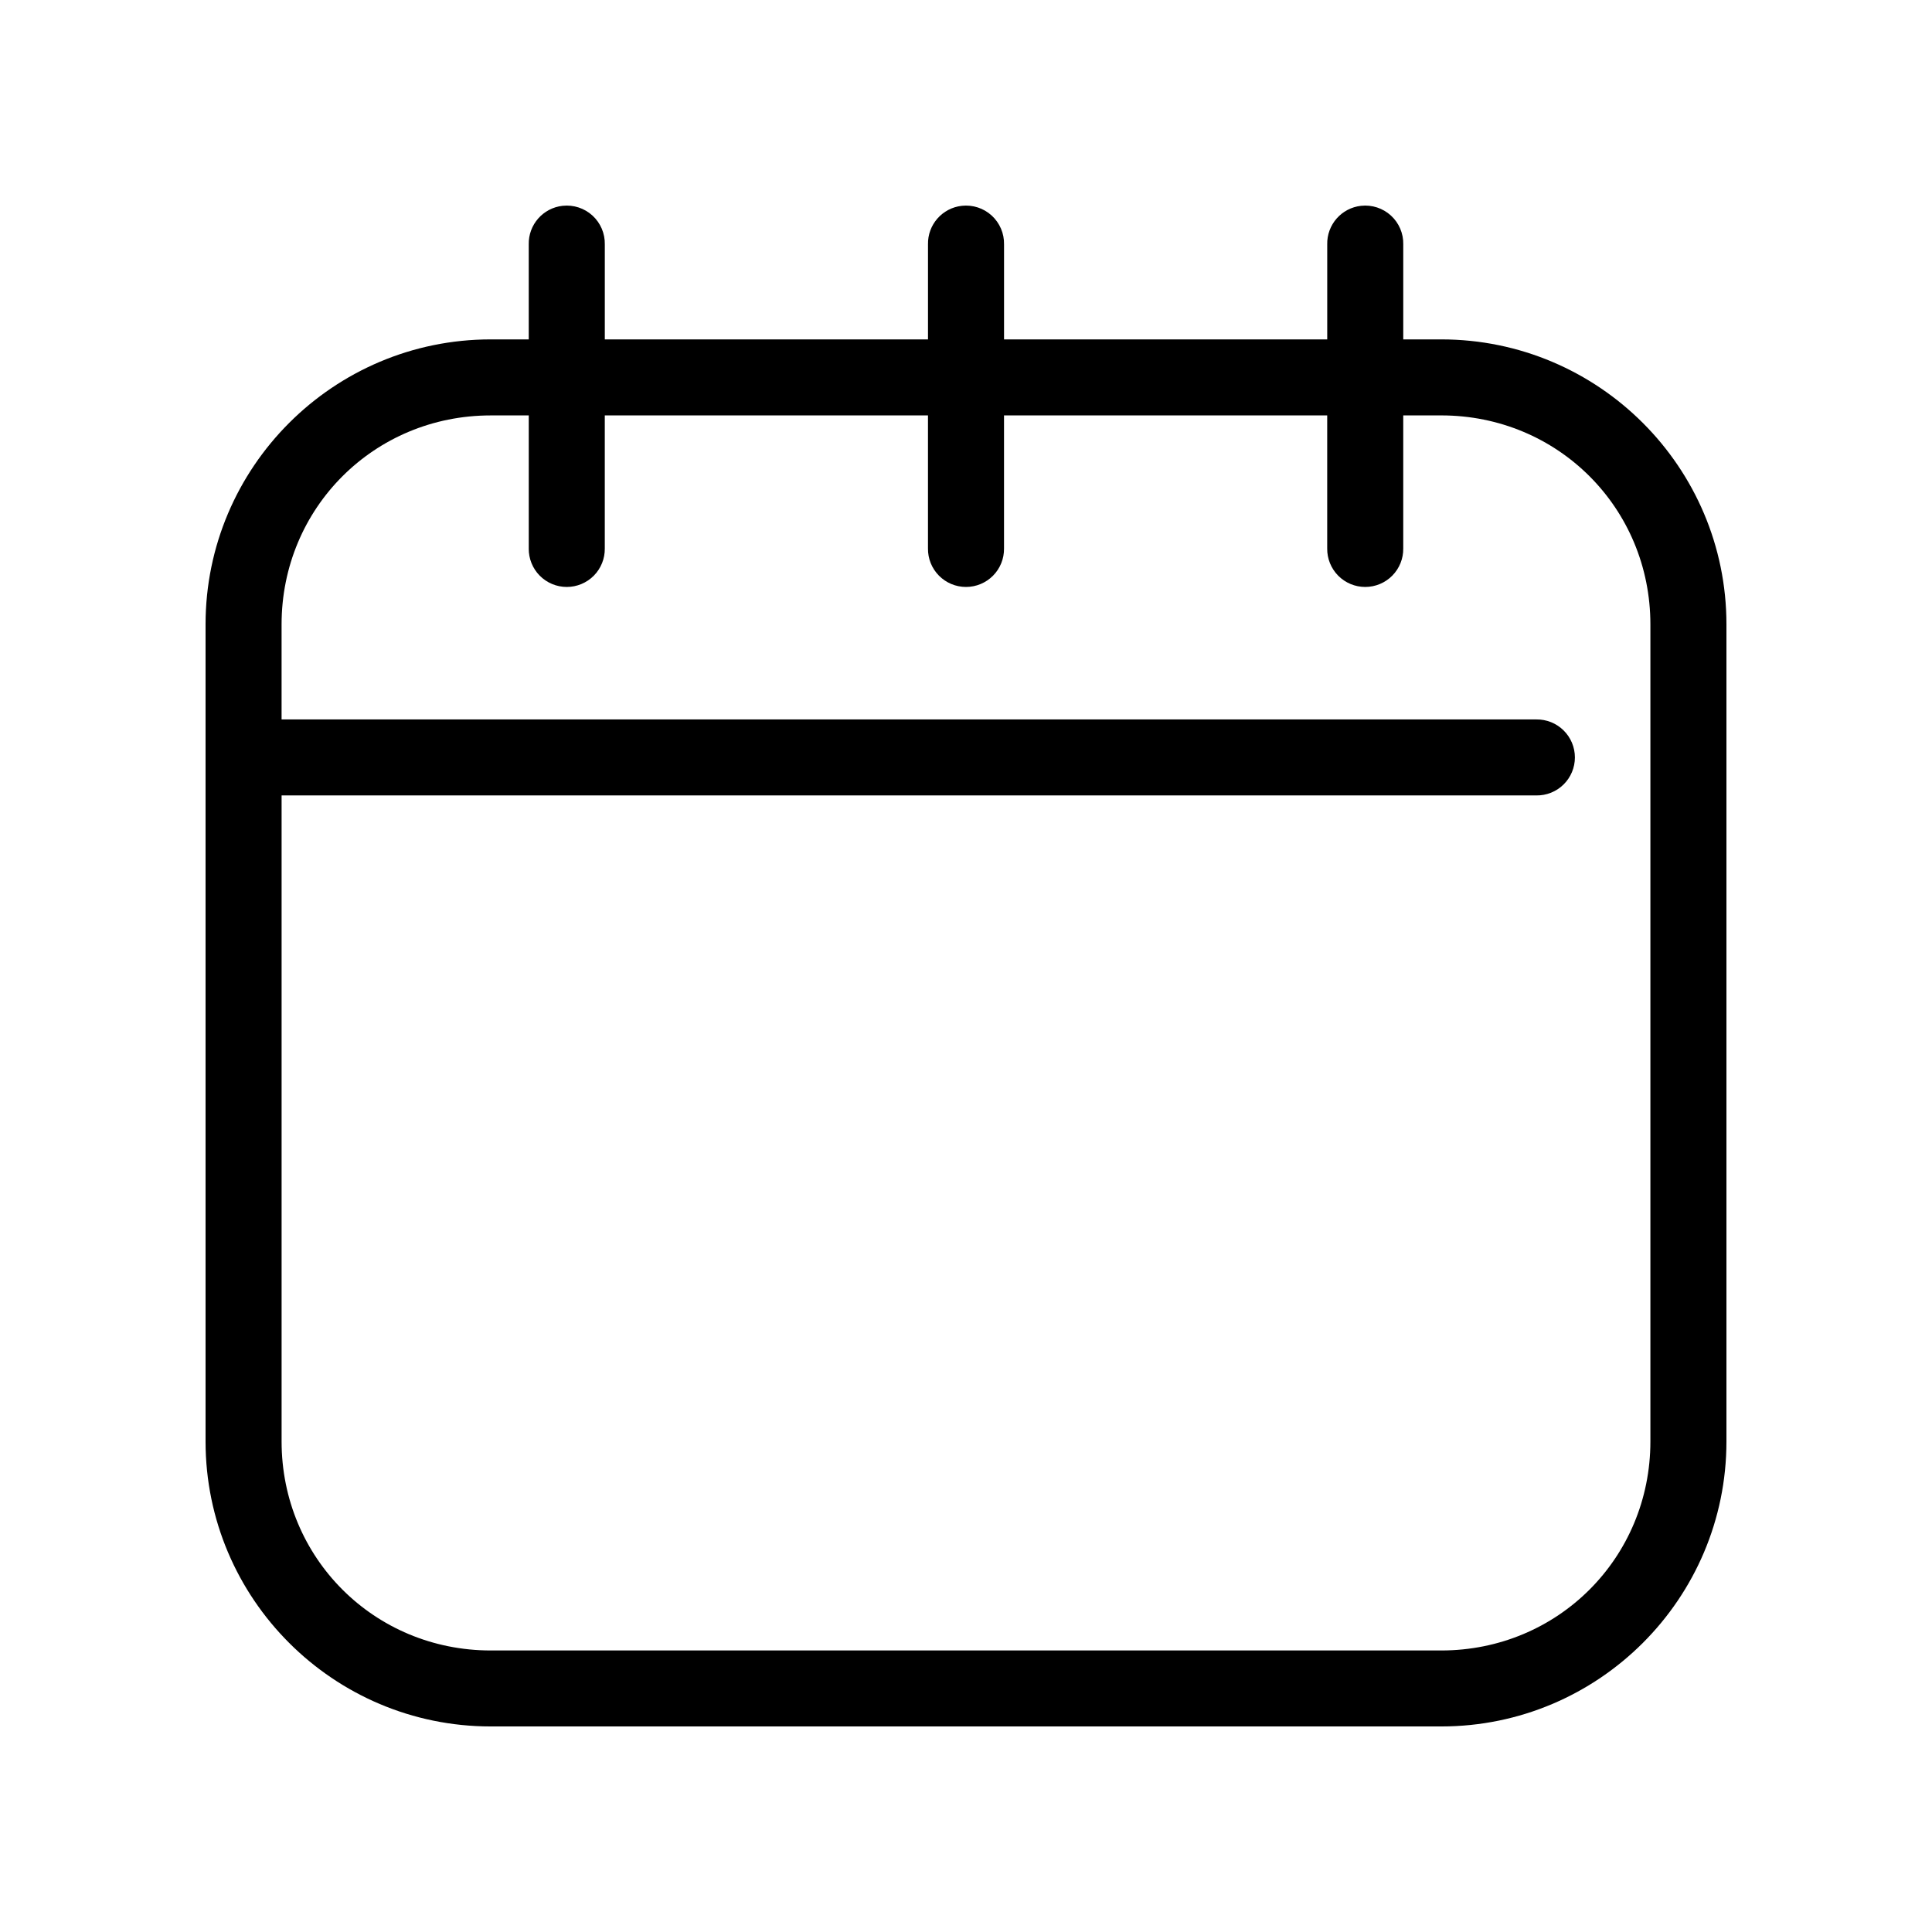
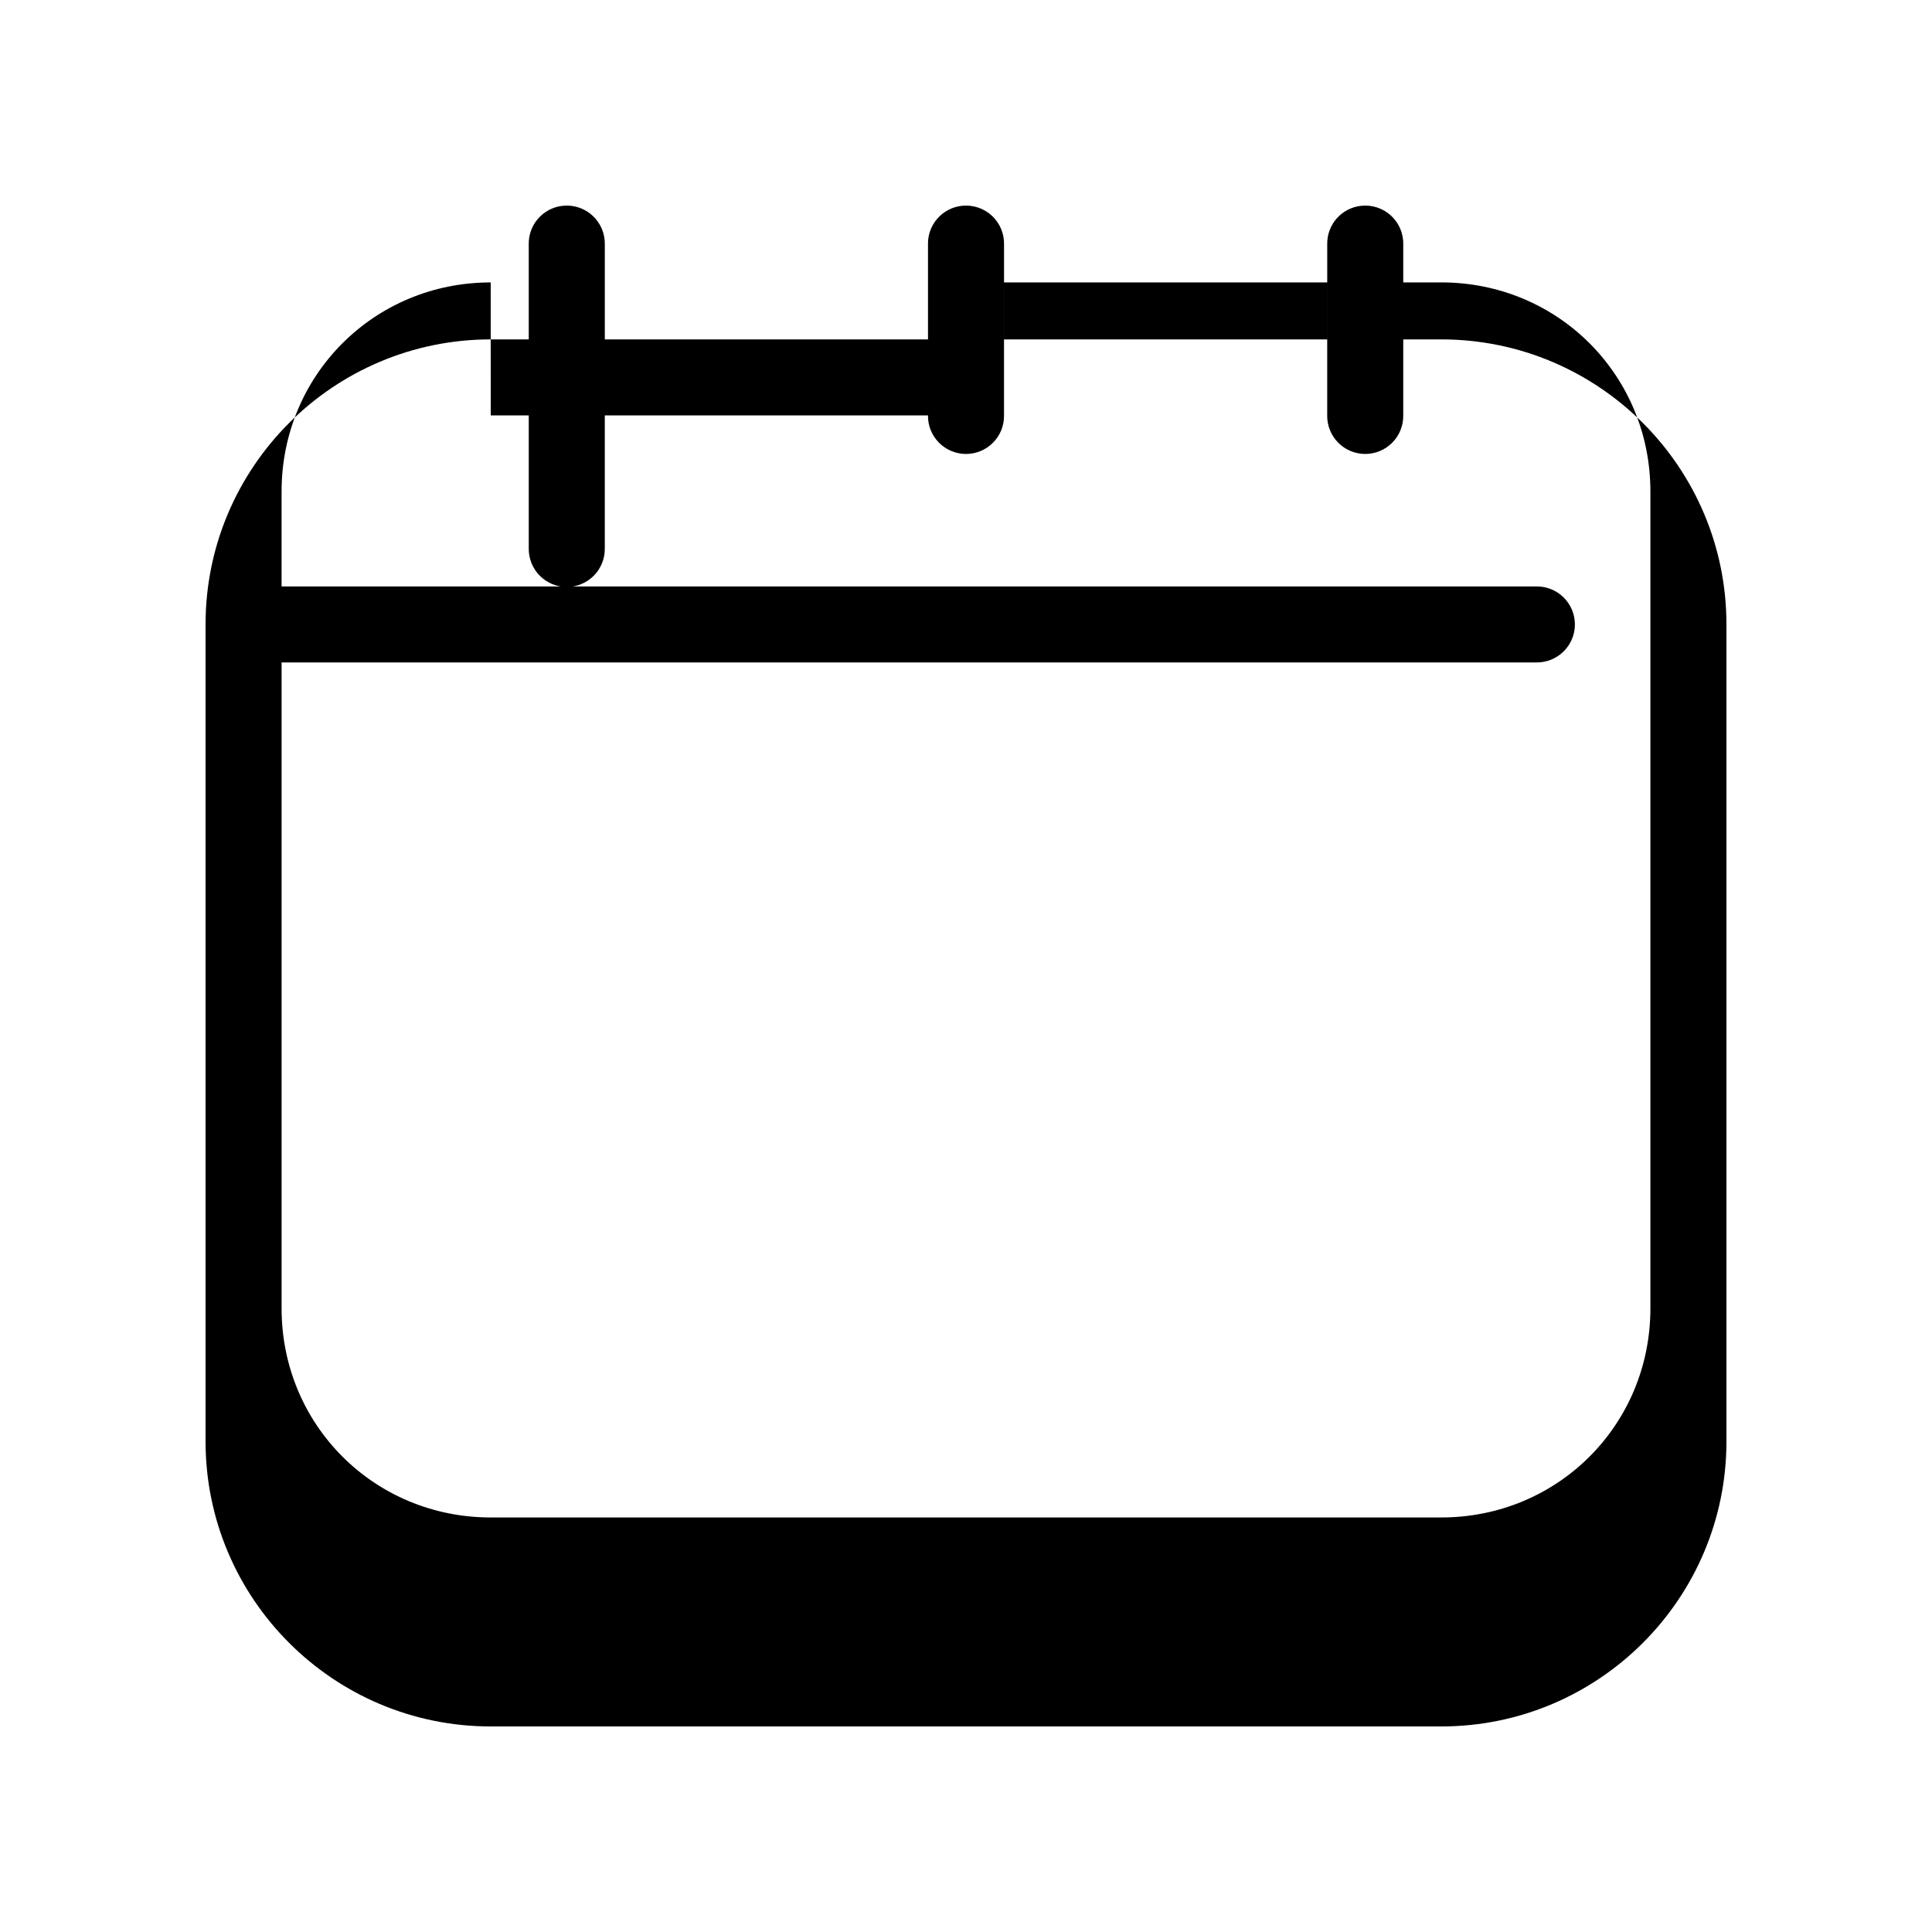
<svg xmlns="http://www.w3.org/2000/svg" fill="#000000" width="800px" height="800px" version="1.1" viewBox="144 144 512 512">
-   <path d="m293.1 198.54c-5.191 0.57-9.086 5.008-8.977 10.227v25.176h-10.078c-41.691 0-75.57 33.859-75.57 75.531v216.52c0 41.668 33.879 75.531 75.57 75.531h251.91c41.691 0 75.57-33.859 75.57-75.531v-216.52c0-41.668-33.879-75.531-75.57-75.531h-10.078v-25.176h0.004c0.062-2.898-1.129-5.684-3.269-7.644-2.141-1.957-5.023-2.898-7.91-2.582-5.191 0.57-9.086 5.008-8.973 10.227v25.176h-85.648v-25.176c0.062-2.898-1.129-5.684-3.269-7.644-2.141-1.957-5.023-2.898-7.91-2.582-5.188 0.57-9.086 5.008-8.973 10.227v25.176h-85.648v-25.176c0.062-2.898-1.129-5.684-3.269-7.644-2.141-1.957-5.023-2.898-7.906-2.582zm-19.051 55.547h10.078v35.246h-0.004c-0.035 2.695 1.008 5.297 2.902 7.215 1.895 1.918 4.477 3 7.176 3 2.695 0 5.281-1.082 7.176-3s2.938-4.519 2.898-7.215v-35.246h85.648v35.246c-0.039 2.695 1.008 5.297 2.902 7.215 1.891 1.918 4.477 3 7.176 3 2.695 0 5.281-1.082 7.176-3 1.891-1.918 2.938-4.519 2.898-7.215v-35.246h85.648v35.246c-0.039 2.695 1.008 5.297 2.898 7.215 1.895 1.918 4.481 3 7.176 3 2.699 0 5.285-1.082 7.176-3 1.895-1.918 2.941-4.519 2.902-7.215v-35.246h10.078c30.875 0 55.418 24.531 55.418 55.391v216.52c0 30.859-24.543 55.391-55.418 55.391h-251.91c-30.875 0-55.418-24.527-55.418-55.391v-171.2h332.52-0.004c2.699 0.039 5.297-1.004 7.219-2.898s3.004-4.477 3.004-7.172-1.082-5.281-3.004-7.172c-1.922-1.895-4.519-2.938-7.219-2.898h-332.52v-25.176c0-30.859 24.543-55.391 55.418-55.391z" />
+   <path d="m293.1 198.54c-5.191 0.57-9.086 5.008-8.977 10.227v25.176h-10.078c-41.691 0-75.57 33.859-75.57 75.531v216.52c0 41.668 33.879 75.531 75.57 75.531h251.91c41.691 0 75.57-33.859 75.57-75.531v-216.52c0-41.668-33.879-75.531-75.57-75.531h-10.078v-25.176h0.004c0.062-2.898-1.129-5.684-3.269-7.644-2.141-1.957-5.023-2.898-7.91-2.582-5.191 0.57-9.086 5.008-8.973 10.227v25.176h-85.648v-25.176c0.062-2.898-1.129-5.684-3.269-7.644-2.141-1.957-5.023-2.898-7.91-2.582-5.188 0.57-9.086 5.008-8.973 10.227v25.176h-85.648v-25.176c0.062-2.898-1.129-5.684-3.269-7.644-2.141-1.957-5.023-2.898-7.906-2.582zm-19.051 55.547h10.078v35.246h-0.004c-0.035 2.695 1.008 5.297 2.902 7.215 1.895 1.918 4.477 3 7.176 3 2.695 0 5.281-1.082 7.176-3s2.938-4.519 2.898-7.215v-35.246h85.648c-0.039 2.695 1.008 5.297 2.902 7.215 1.891 1.918 4.477 3 7.176 3 2.695 0 5.281-1.082 7.176-3 1.891-1.918 2.938-4.519 2.898-7.215v-35.246h85.648v35.246c-0.039 2.695 1.008 5.297 2.898 7.215 1.895 1.918 4.481 3 7.176 3 2.699 0 5.285-1.082 7.176-3 1.895-1.918 2.941-4.519 2.902-7.215v-35.246h10.078c30.875 0 55.418 24.531 55.418 55.391v216.52c0 30.859-24.543 55.391-55.418 55.391h-251.91c-30.875 0-55.418-24.527-55.418-55.391v-171.2h332.52-0.004c2.699 0.039 5.297-1.004 7.219-2.898s3.004-4.477 3.004-7.172-1.082-5.281-3.004-7.172c-1.922-1.895-4.519-2.938-7.219-2.898h-332.52v-25.176c0-30.859 24.543-55.391 55.418-55.391z" />
</svg>